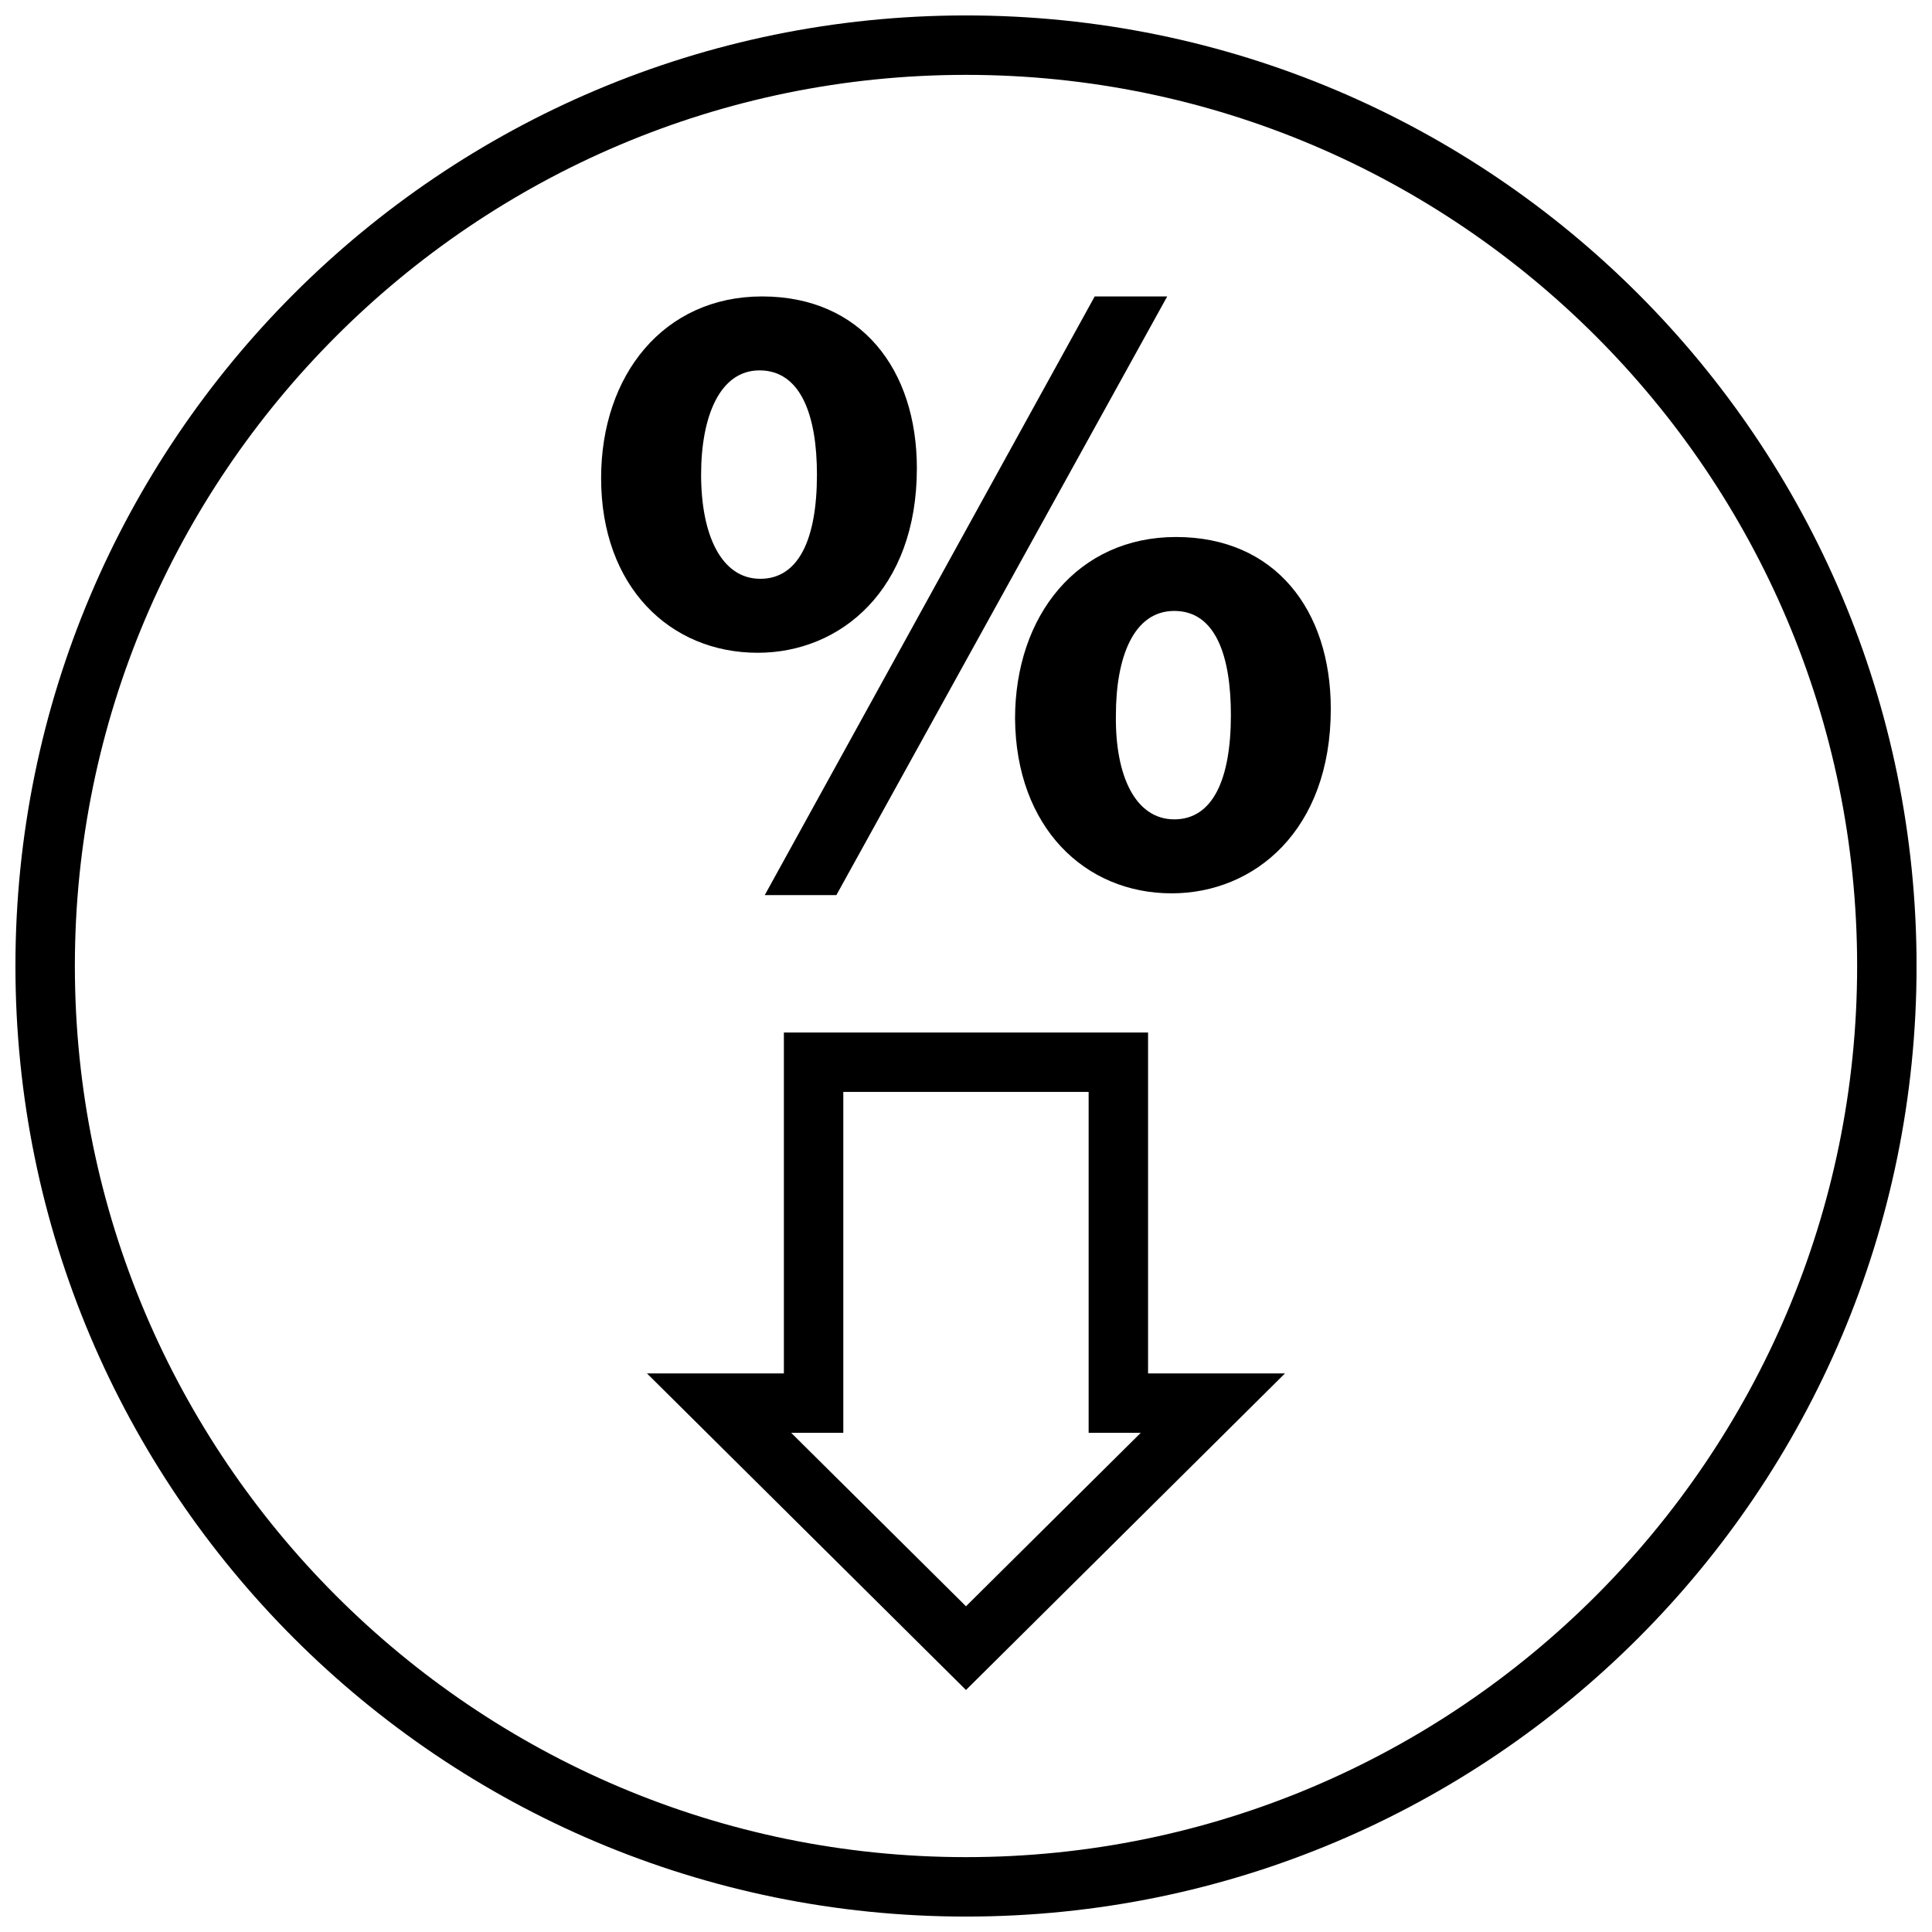
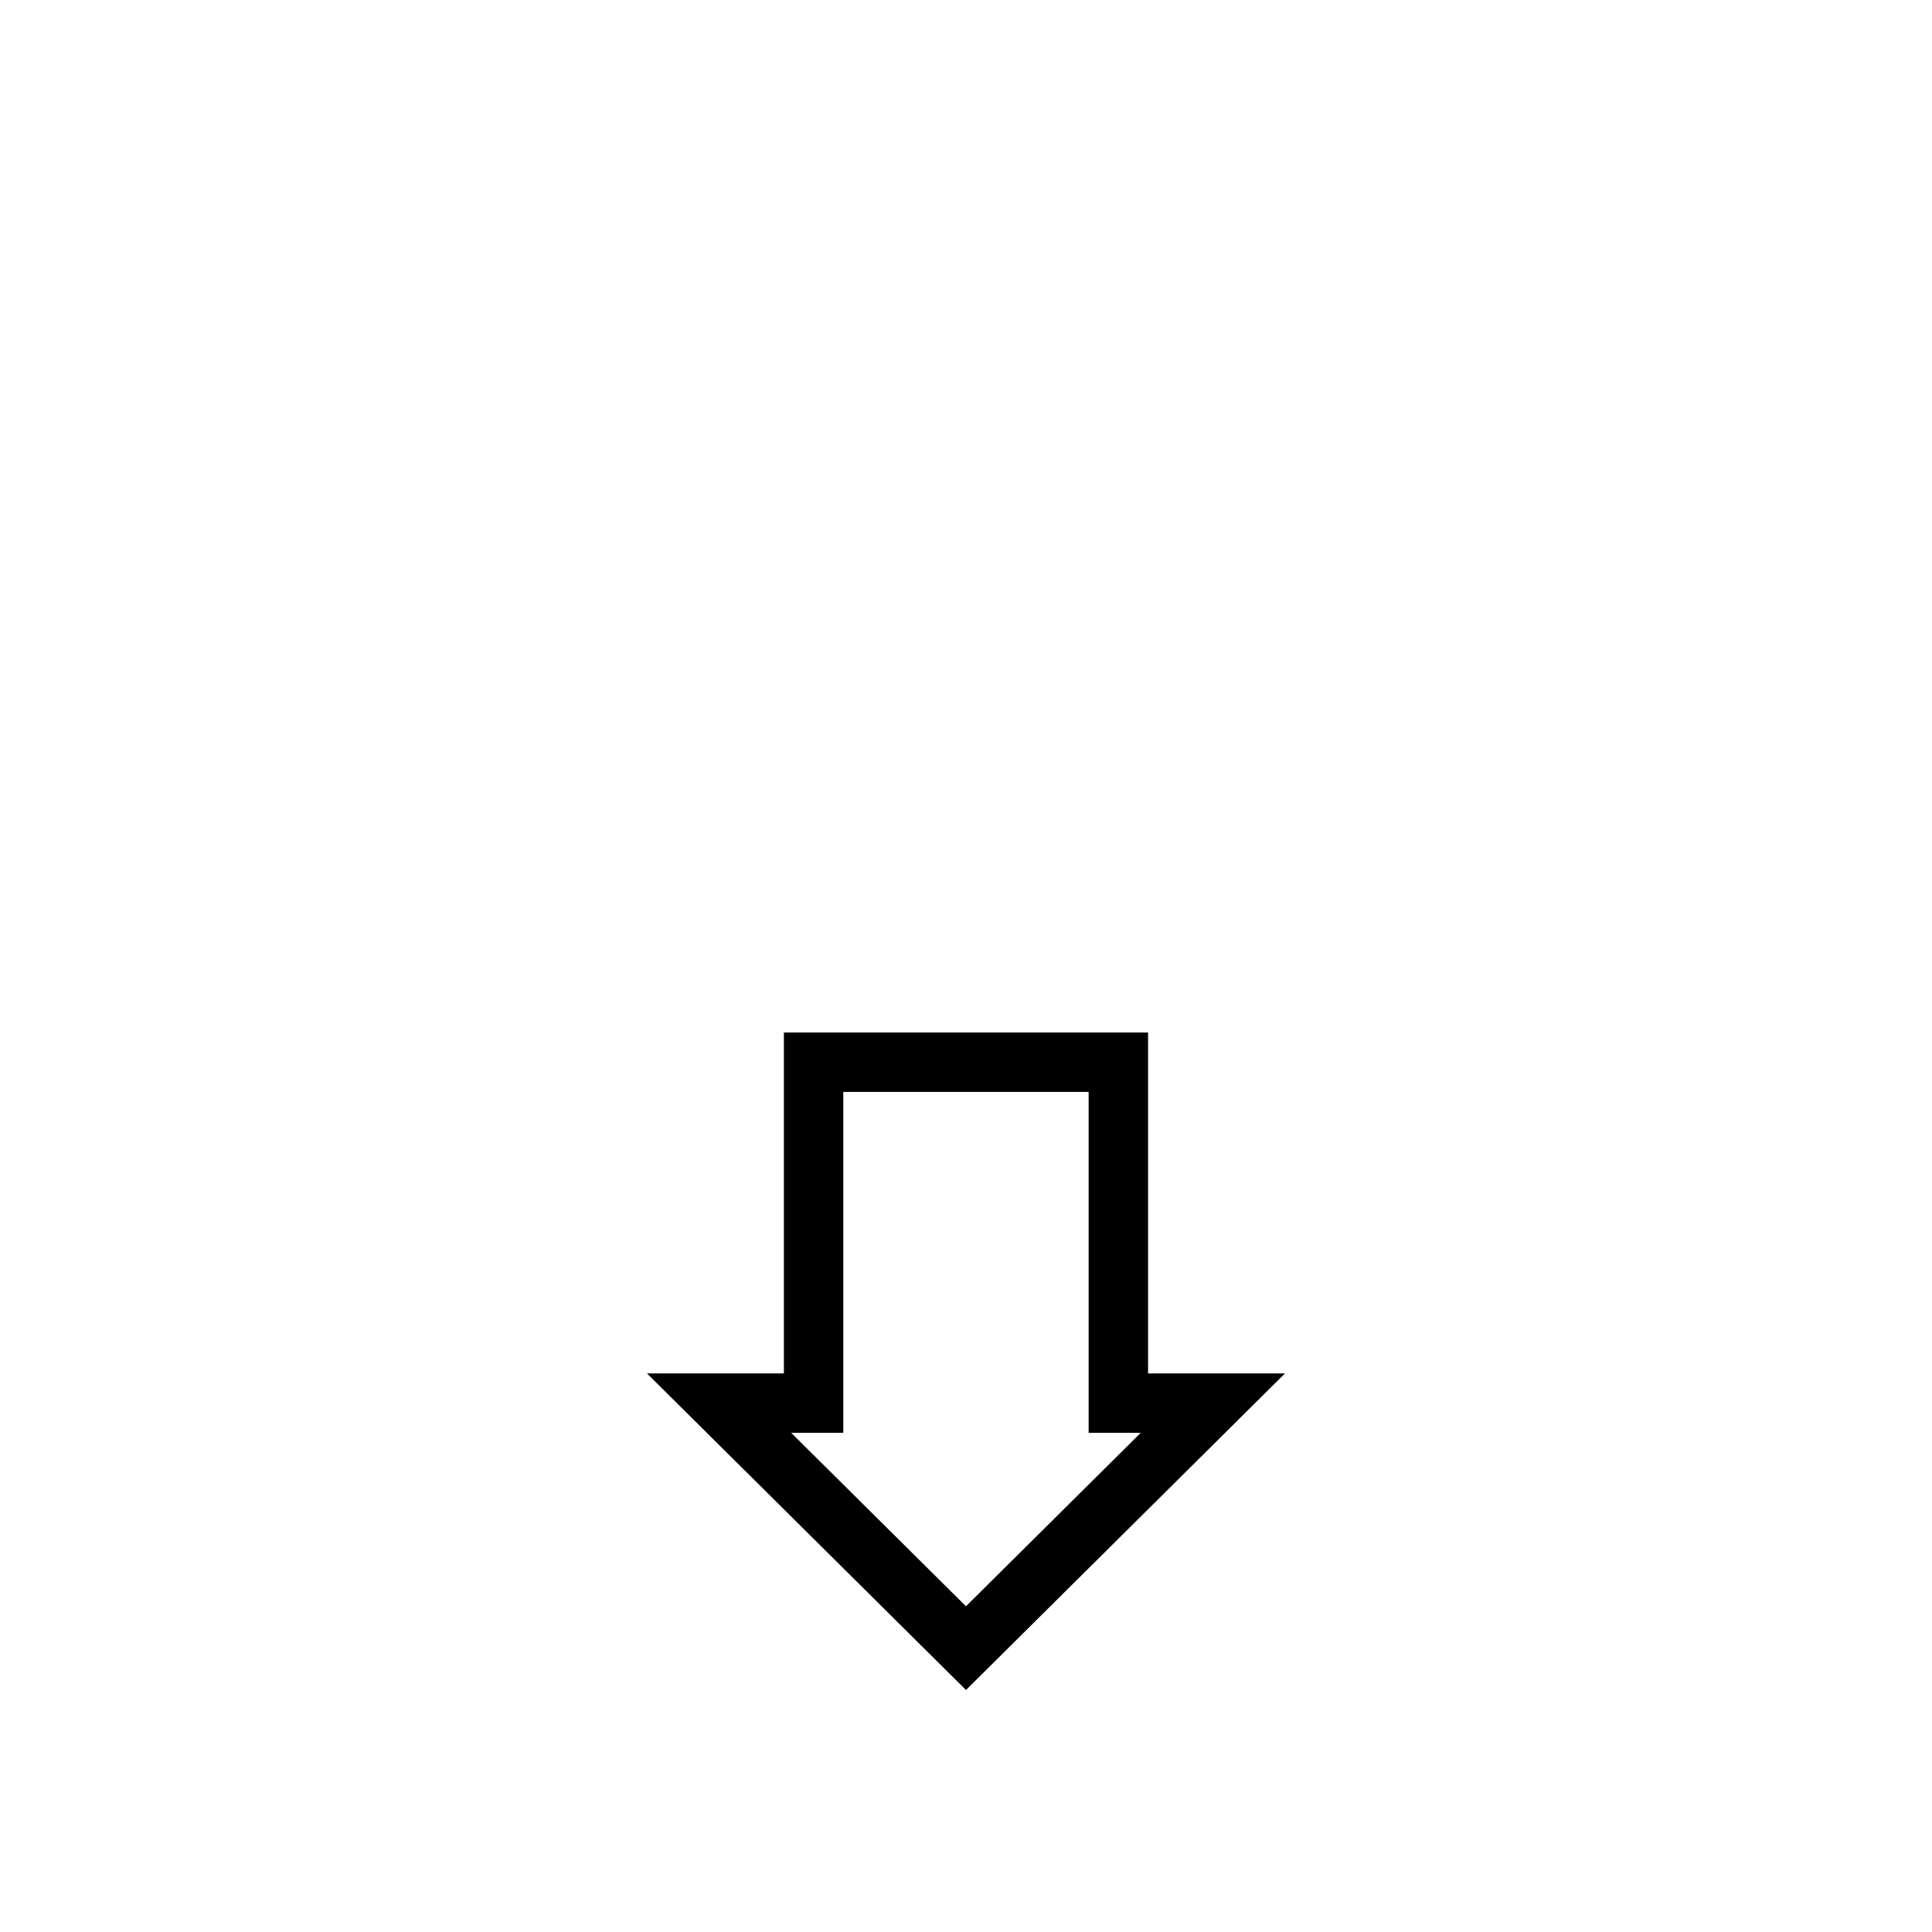
<svg xmlns="http://www.w3.org/2000/svg" width="800px" height="800px" version="1.1" viewBox="144 144 512 512">
  <defs>
    <clipPath id="a">
-       <path d="m148.09 148.09h503.81v503.81h-503.81z" />
-     </clipPath>
+       </clipPath>
  </defs>
  <path d="m448.25 417.62h-96.512v90.355h-36.281l84.539 83.891 84.531-83.891h-36.277zm-48.254 152.06-46.32-45.965h13.809v-90.352h65.016v90.352h13.809z" />
-   <path d="m365.65 381.21 87.672-158.65h-19.215l-87.438 158.65z" />
-   <path d="m386.98 268.12c0-26.207-14.77-45.562-41.02-45.562-26.016 0-42.66 20.766-42.66 48.152 0 28.812 18.285 46.281 41.484 46.281 22.043 0.008 42.195-16.77 42.195-48.871zm-57.18 1.656c0-15.344 4.922-27.621 15.469-27.621 11.012 0 15.23 12.035 15.23 27.621 0 17.238-4.922 27.613-15.004 27.613-10.312 0-15.695-11.562-15.695-27.613z" />
-   <path d="m455.66 286.31c-26.016 0-42.66 20.773-42.66 48.152 0.234 28.812 18.516 46.281 41.484 46.281 22.035 0 42.188-16.766 42.188-48.871 0.012-26.207-14.758-45.562-41.012-45.562zm-0.465 74.828c-10.312 0-15.703-11.562-15.469-27.621 0-15.344 4.684-27.613 15.469-27.613 11.02 0 15.004 12.035 15.004 27.613-0.008 17.246-4.918 27.621-15.004 27.621z" />
  <g clip-path="url(#a)">
-     <path d="m400 148.09c-139.12 0-251.91 112.78-251.91 251.91 0 139.12 112.78 251.91 251.91 251.91 139.12 0 251.91-112.78 251.91-251.91-0.004-139.12-112.79-251.91-251.91-251.91zm0 488.07c-130.22 0-236.16-105.94-236.16-236.16s105.95-236.16 236.16-236.16 236.16 105.94 236.16 236.16c0 130.22-105.94 236.16-236.16 236.16z" />
-   </g>
+     </g>
</svg>